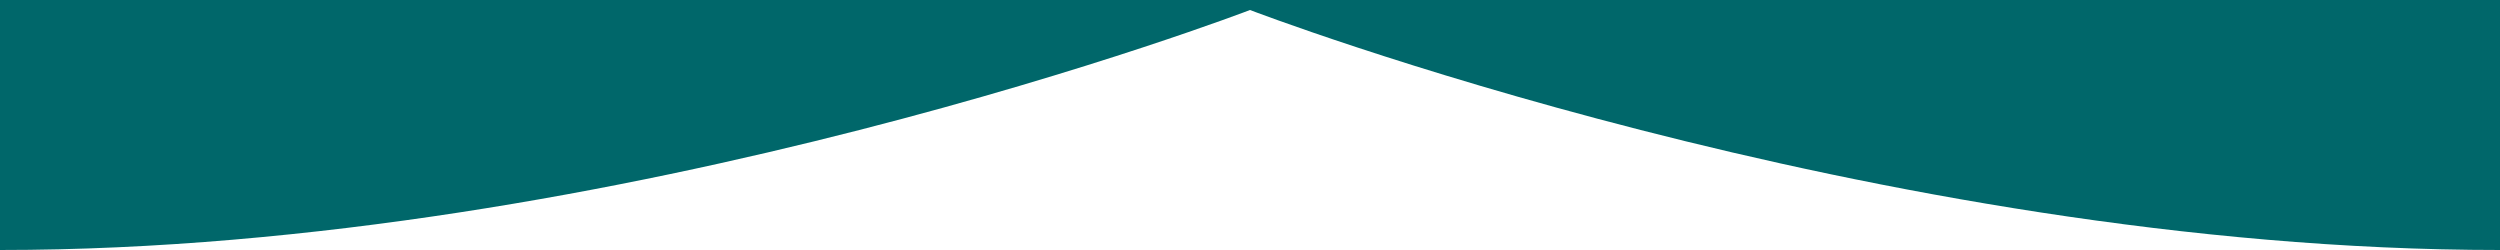
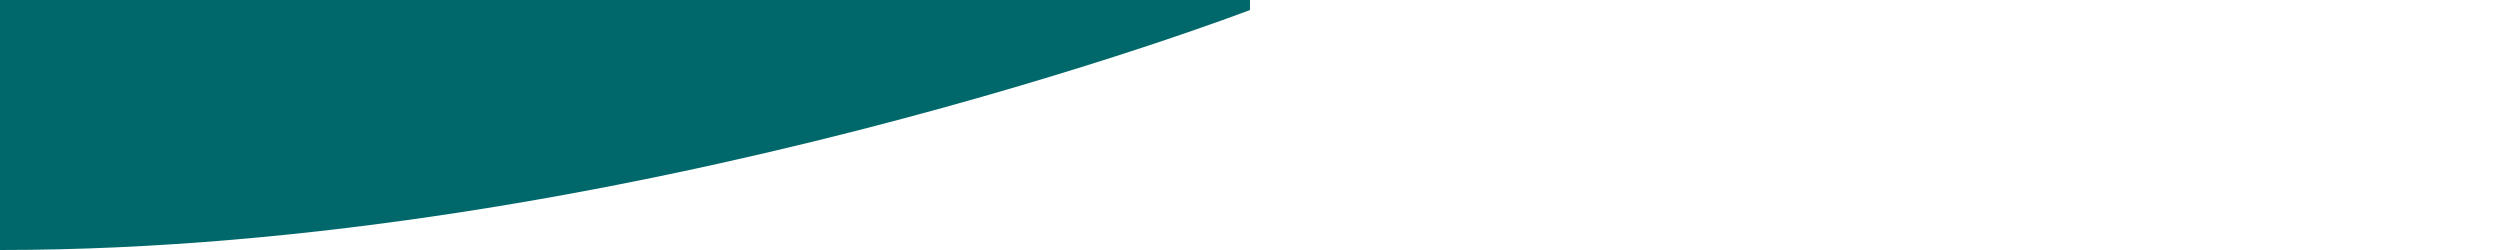
<svg xmlns="http://www.w3.org/2000/svg" viewBox="0 0 1000 100" preserveAspectRatio="none" style="width:100%; height:100px; transform: scaleX(-1);">
-   <path d="M0 0v100c250 0 500-96 500-96s250 96 500 96V0H0Z" fill="#00676A" />
+   <path d="M0 0v100c250 0 500-96 500-96V0H0Z" fill="#00676A" />
</svg>